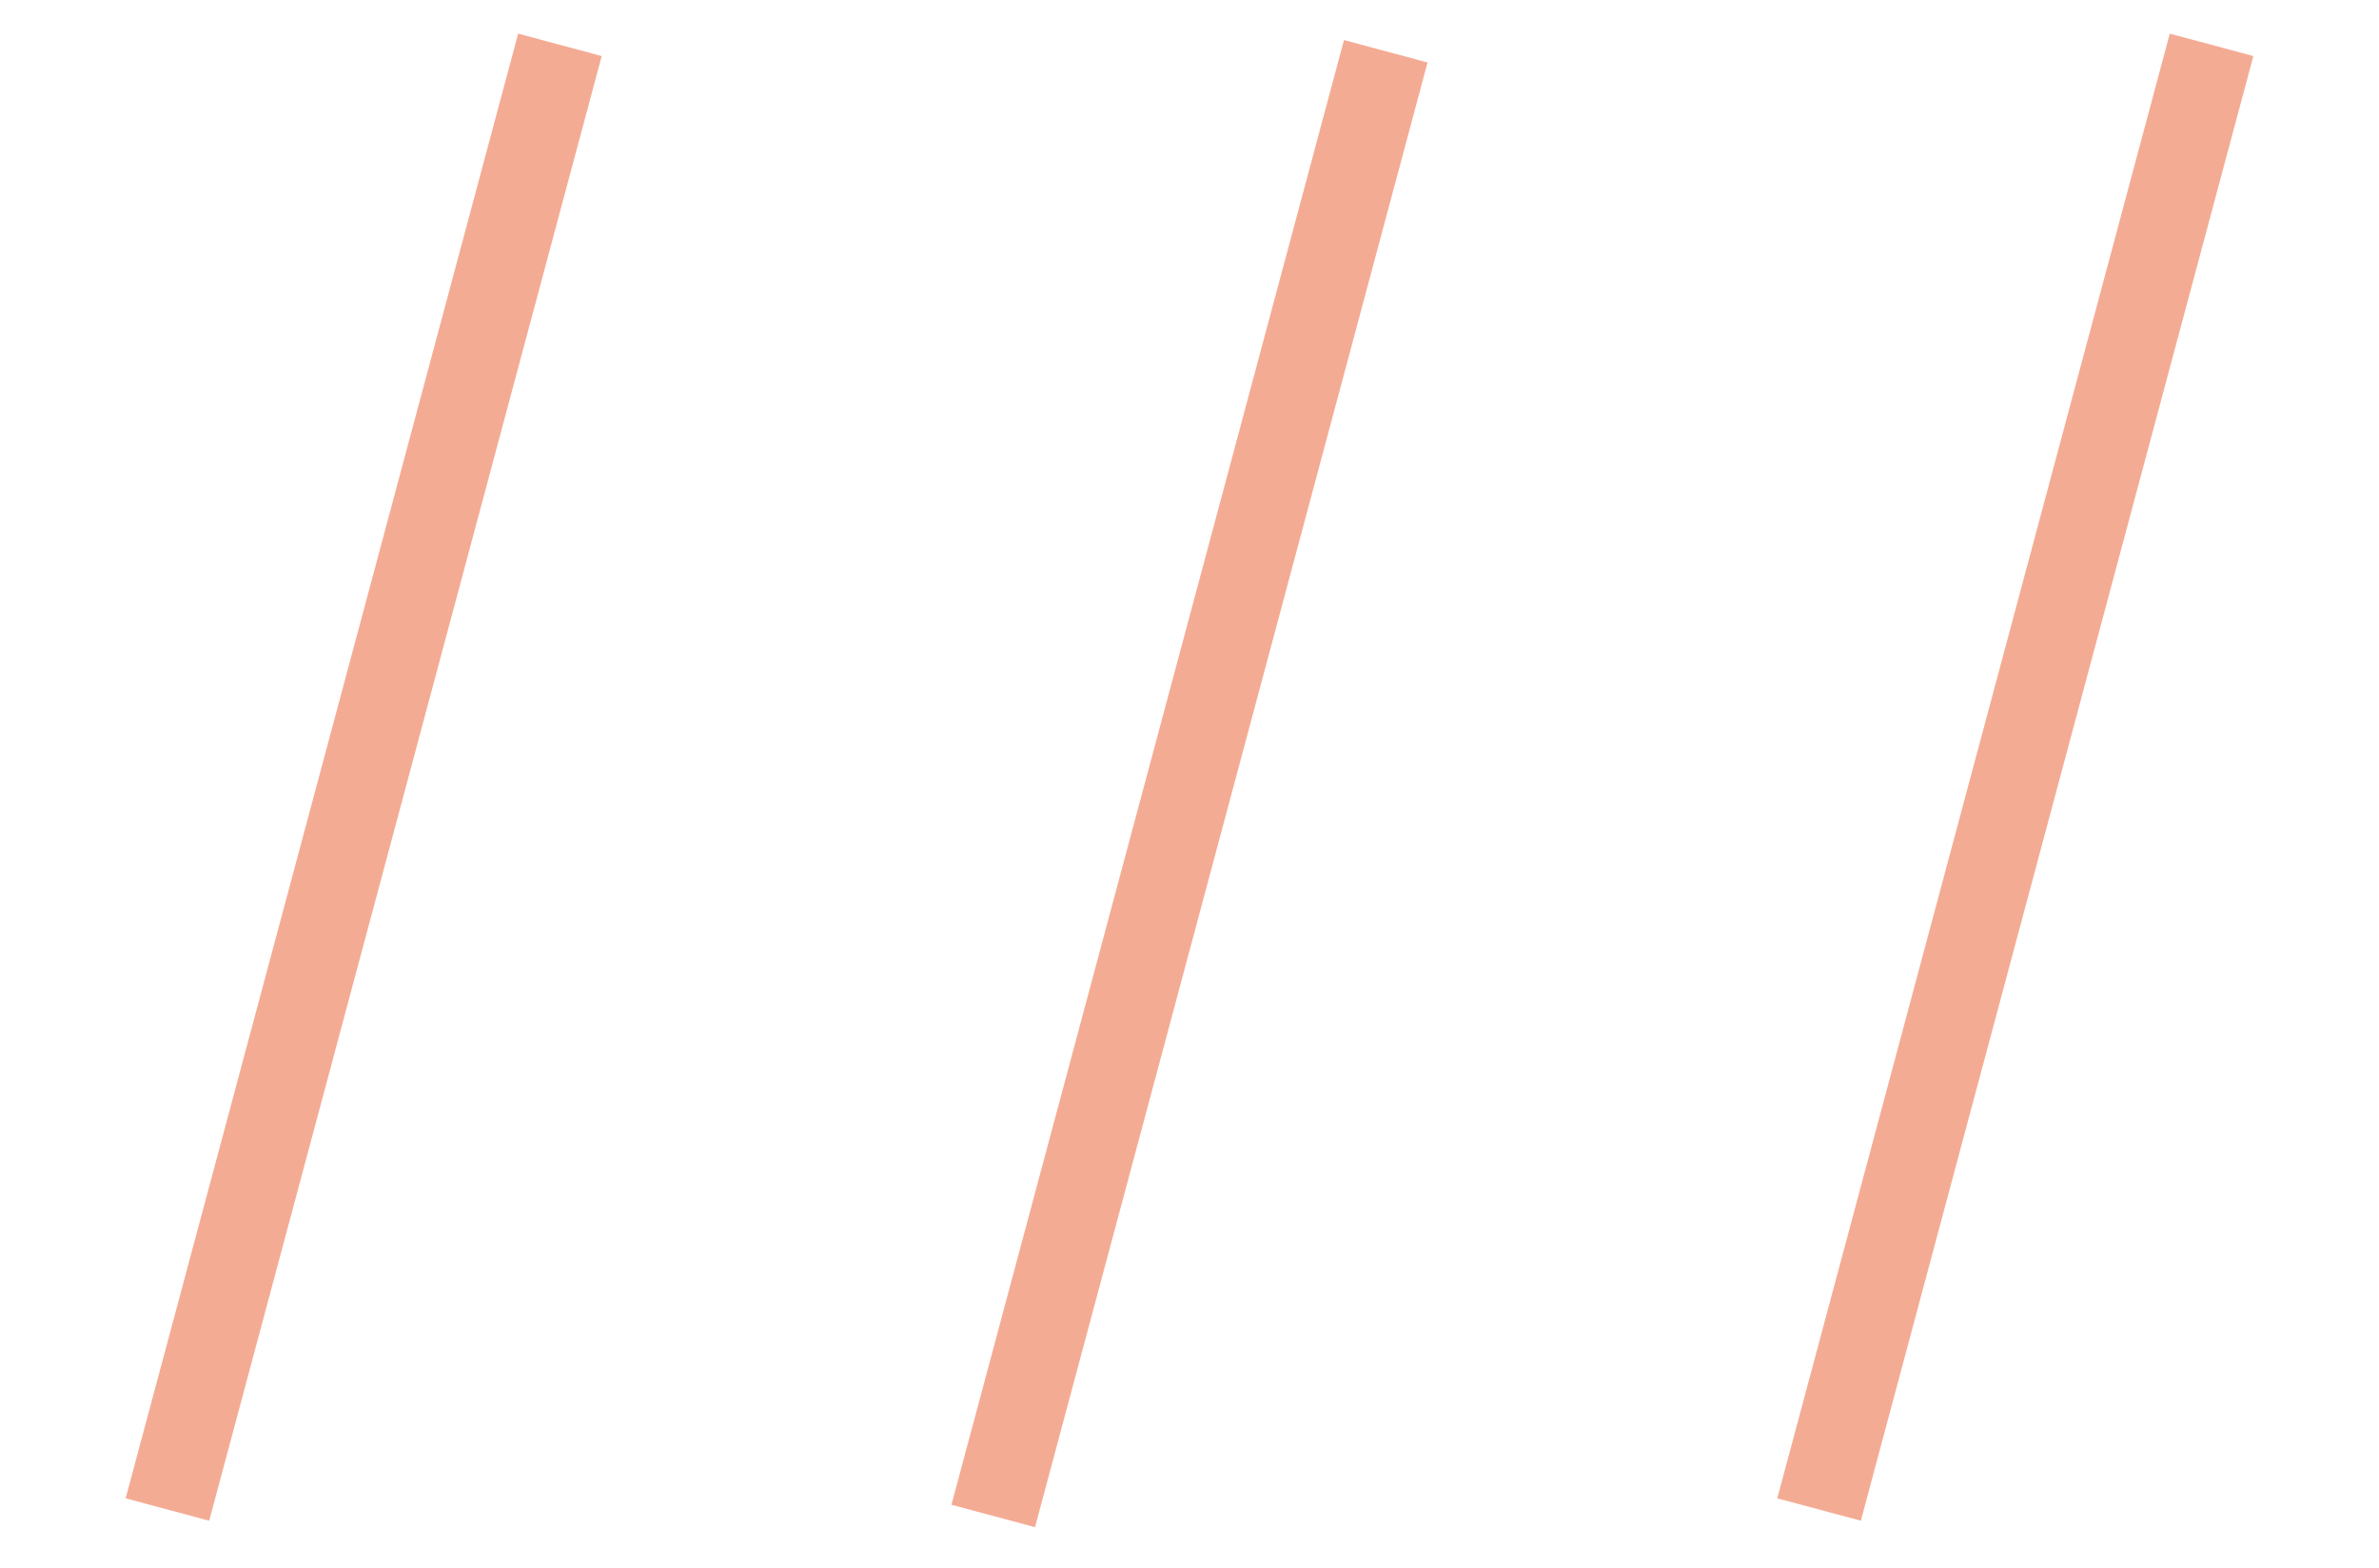
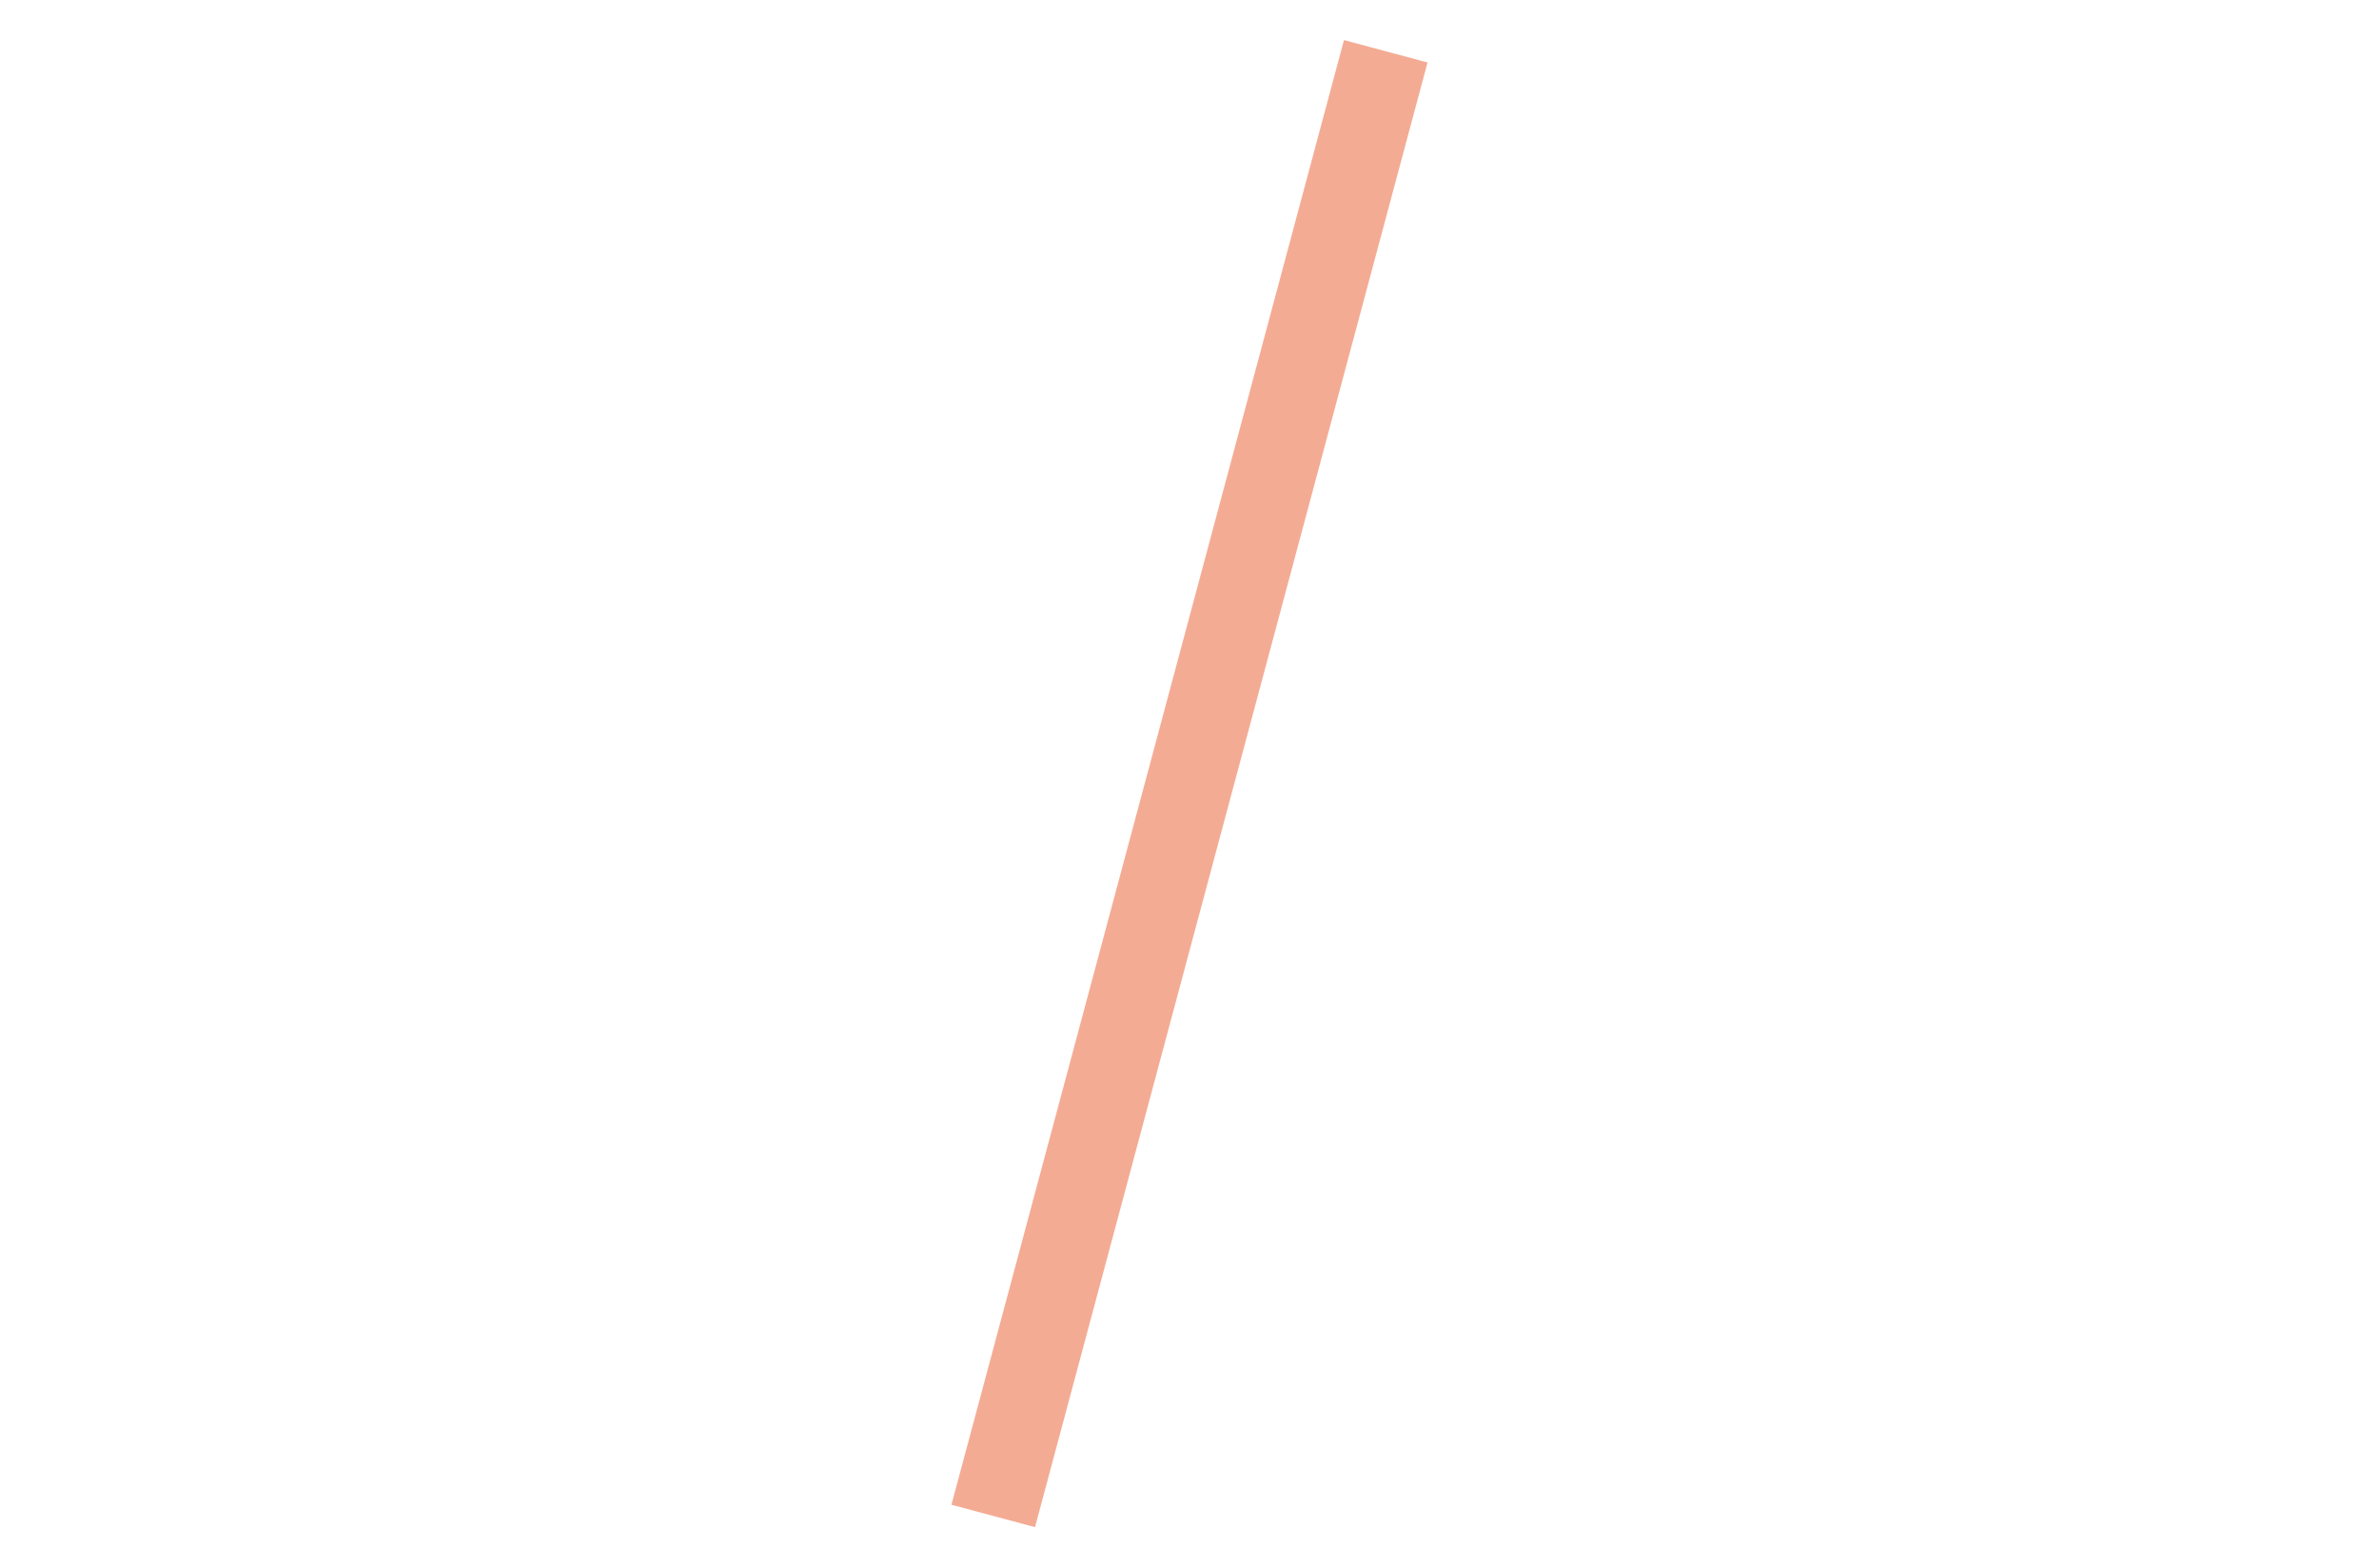
<svg xmlns="http://www.w3.org/2000/svg" width="220" height="145" viewBox="0 0 220 145" fill="none">
-   <line x1="51.78" y1="4.148" x2="15.482" y2="139.616" stroke="#F4AB94" stroke-width="8" />
  <line x1="128.149" y1="4.742" x2="91.85" y2="140.21" stroke="#F4AB94" stroke-width="8" />
-   <line x1="204.517" y1="4.148" x2="168.219" y2="139.616" stroke="#F4AB94" stroke-width="8" />
</svg>